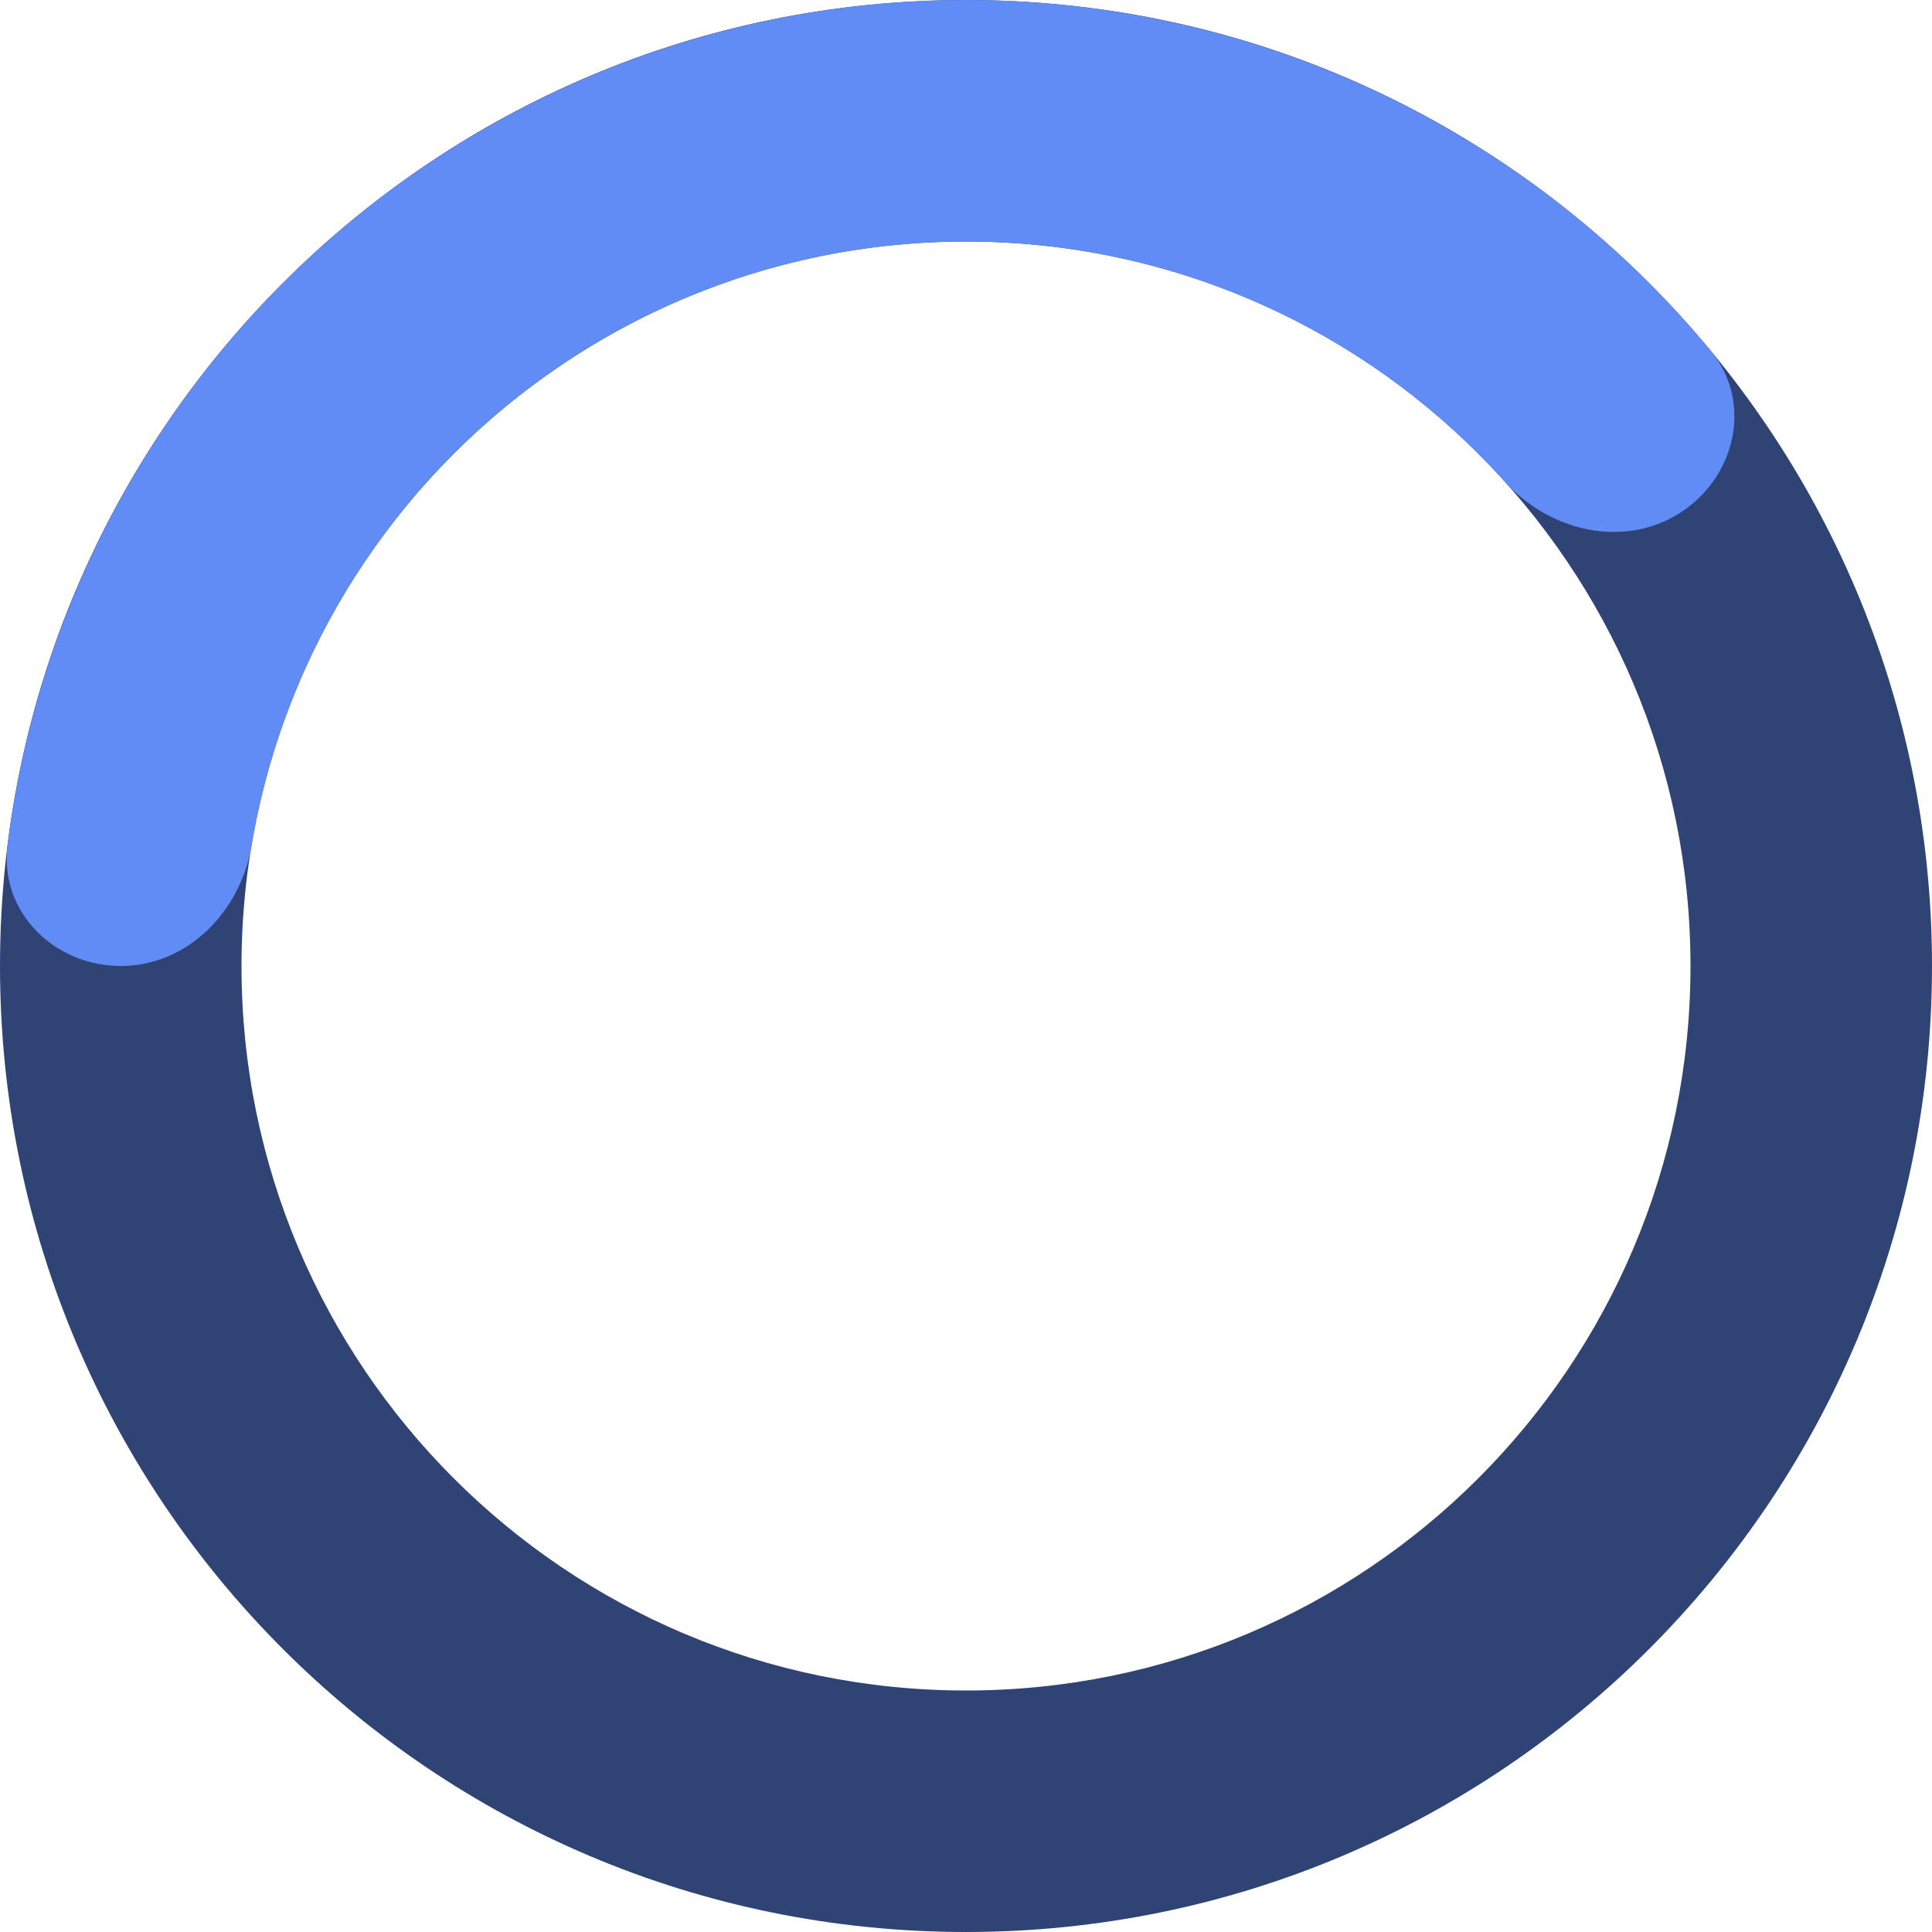
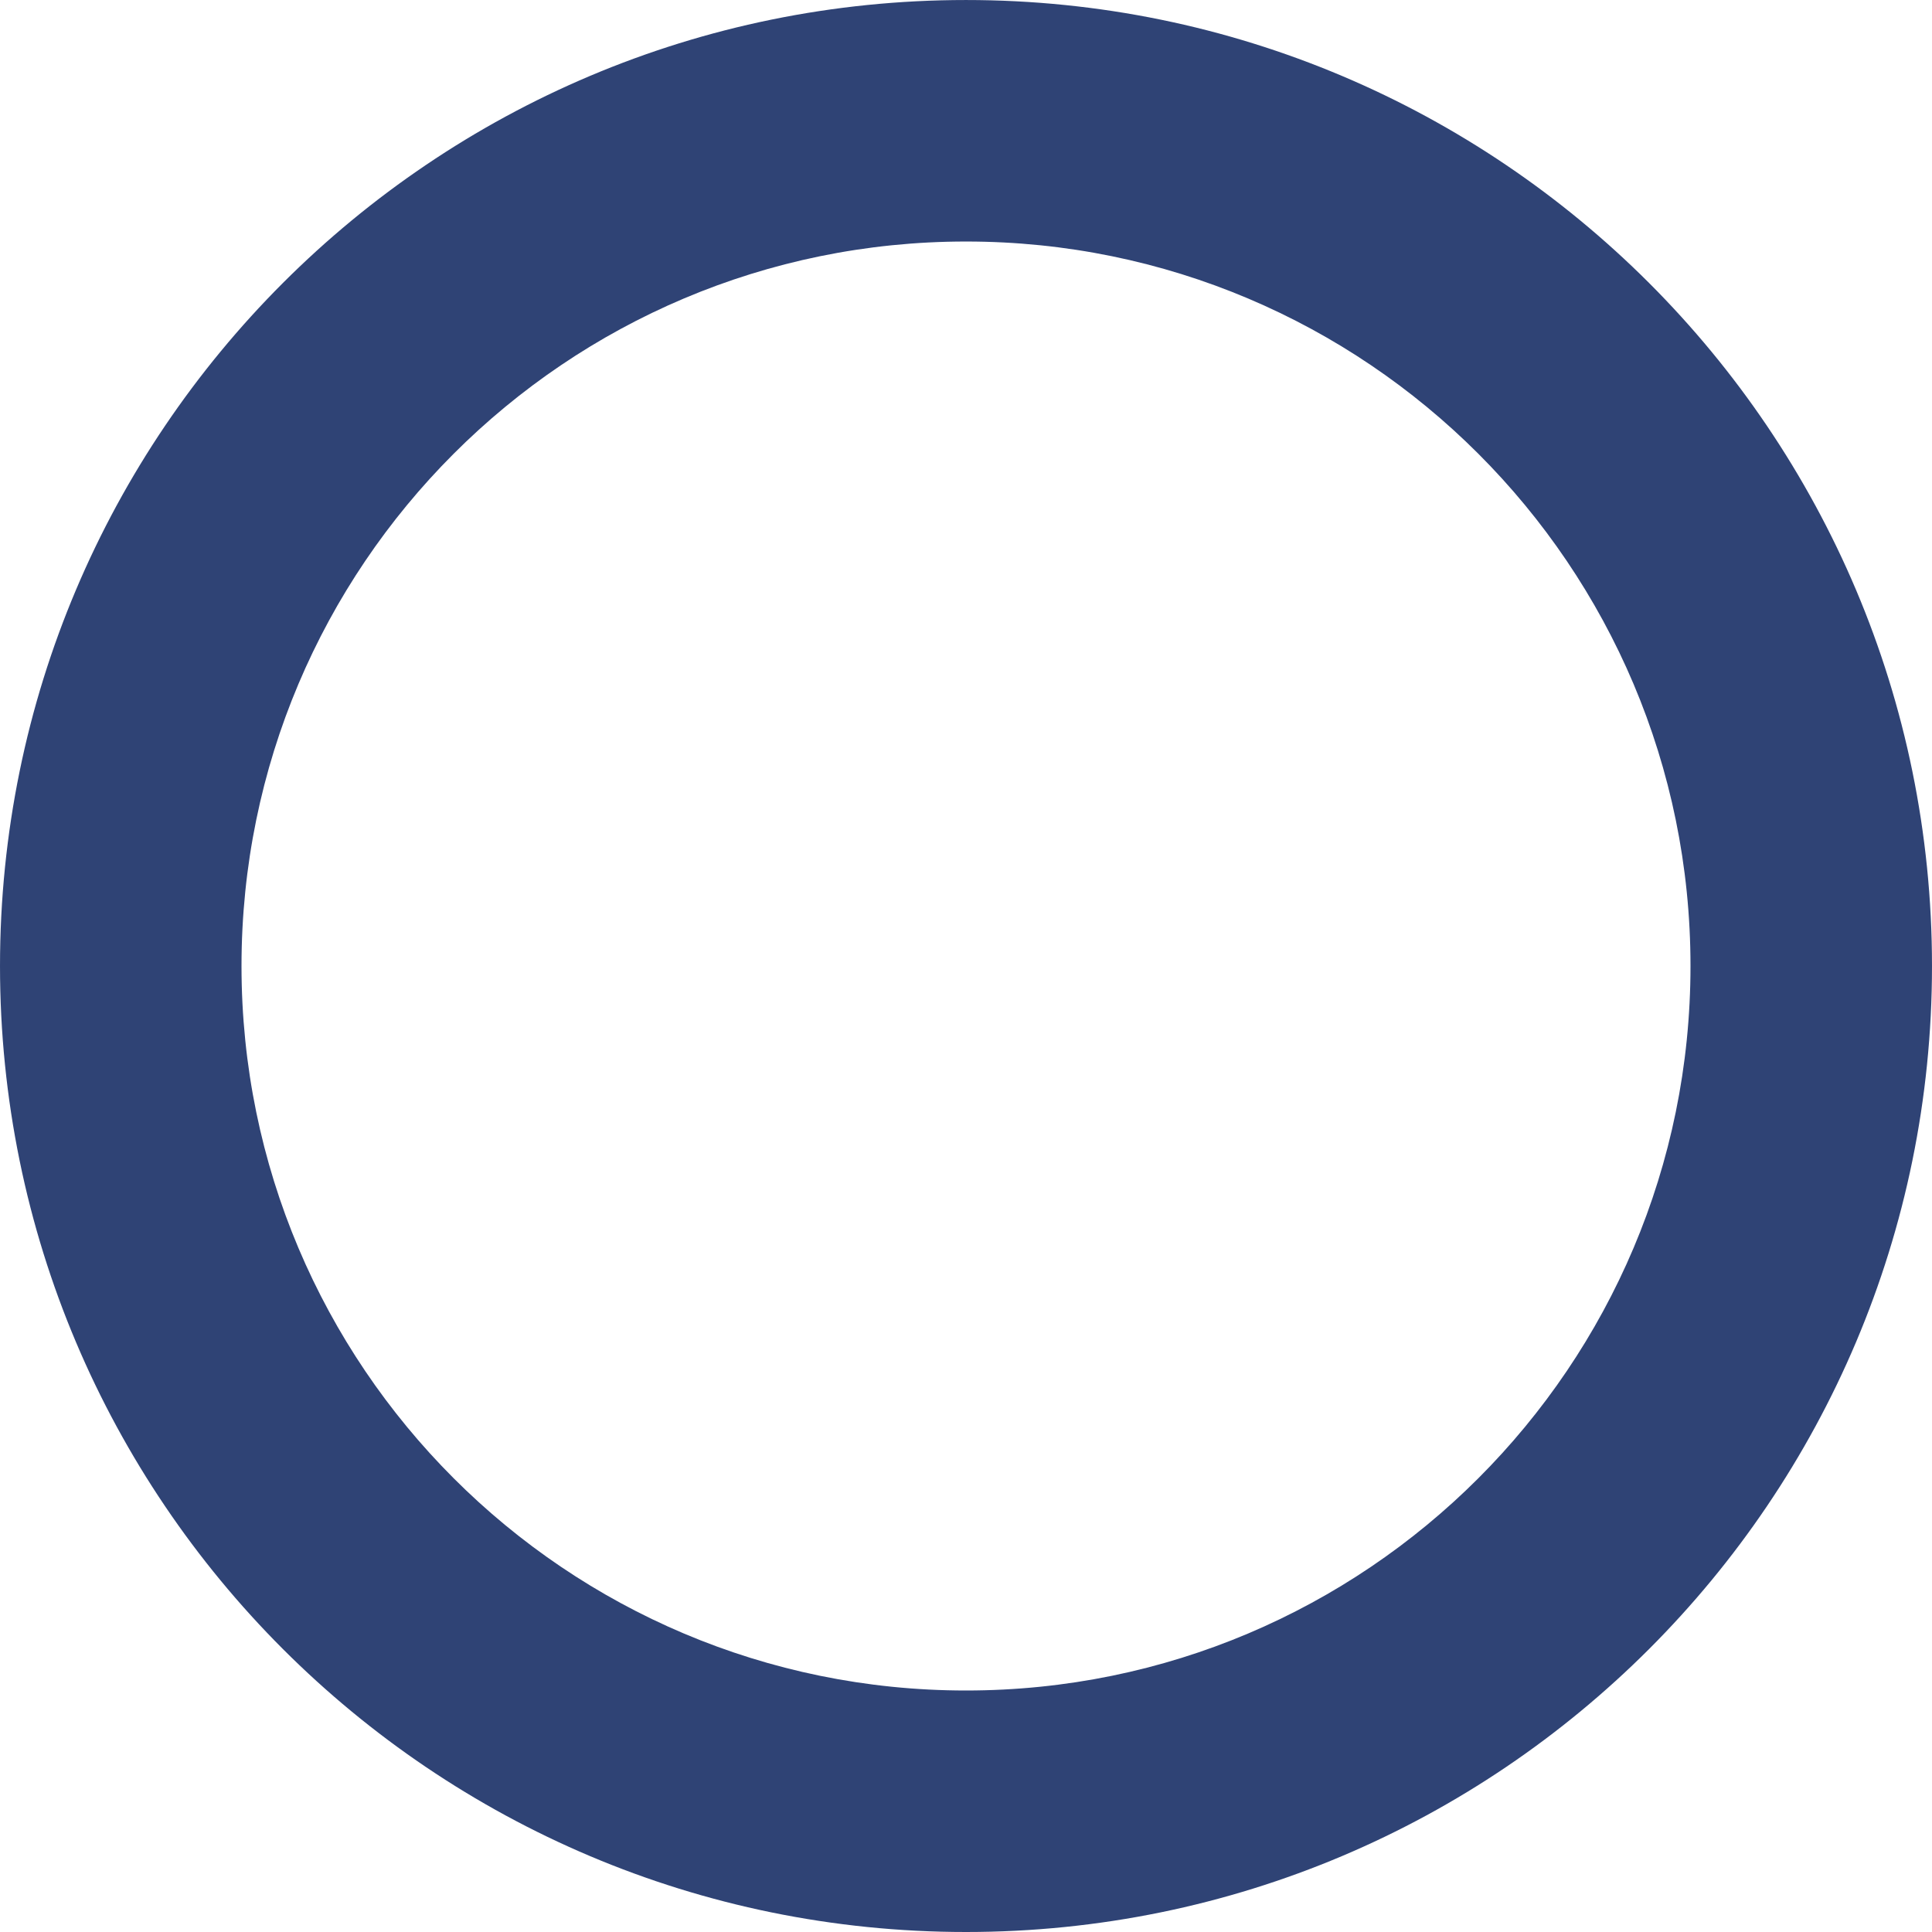
<svg xmlns="http://www.w3.org/2000/svg" width="260" height="260" viewBox="0 0 260 260" fill="none">
  <path d="M130 260C58.203 260 0.001 201.797 0.001 130.001C0.001 58.204 58.203 0.002 130 0.002C201.796 0.002 259.999 58.204 259.999 130.001C259.999 201.797 201.796 260 130 260ZM130 32.502C76.153 32.502 32.501 76.153 32.501 130.001C32.501 183.848 76.153 227.5 130 227.5C183.847 227.5 227.499 183.848 227.499 130.001C227.499 76.153 183.847 32.502 130 32.502Z" fill="#2F4375" />
-   <path d="M16.251 129.999C7.276 129.999 -0.104 122.695 1.015 113.791C3.823 91.442 12.406 70.106 26.042 51.945C42.944 29.433 66.698 13.015 93.731 5.161C120.765 -2.692 149.617 -1.559 175.951 8.392C197.196 16.419 215.875 29.835 230.221 47.2C235.937 54.119 233.619 64.24 226.042 69.049C218.464 73.858 208.513 71.497 202.514 64.823C192.145 53.288 179.118 44.331 164.464 38.794C144.713 31.331 123.074 30.48 102.799 36.371C82.523 42.261 64.708 54.574 52.031 71.458C42.625 83.986 36.425 98.528 33.852 113.824C32.363 122.674 25.225 129.999 16.251 129.999Z" fill="#628CF5" />
</svg>